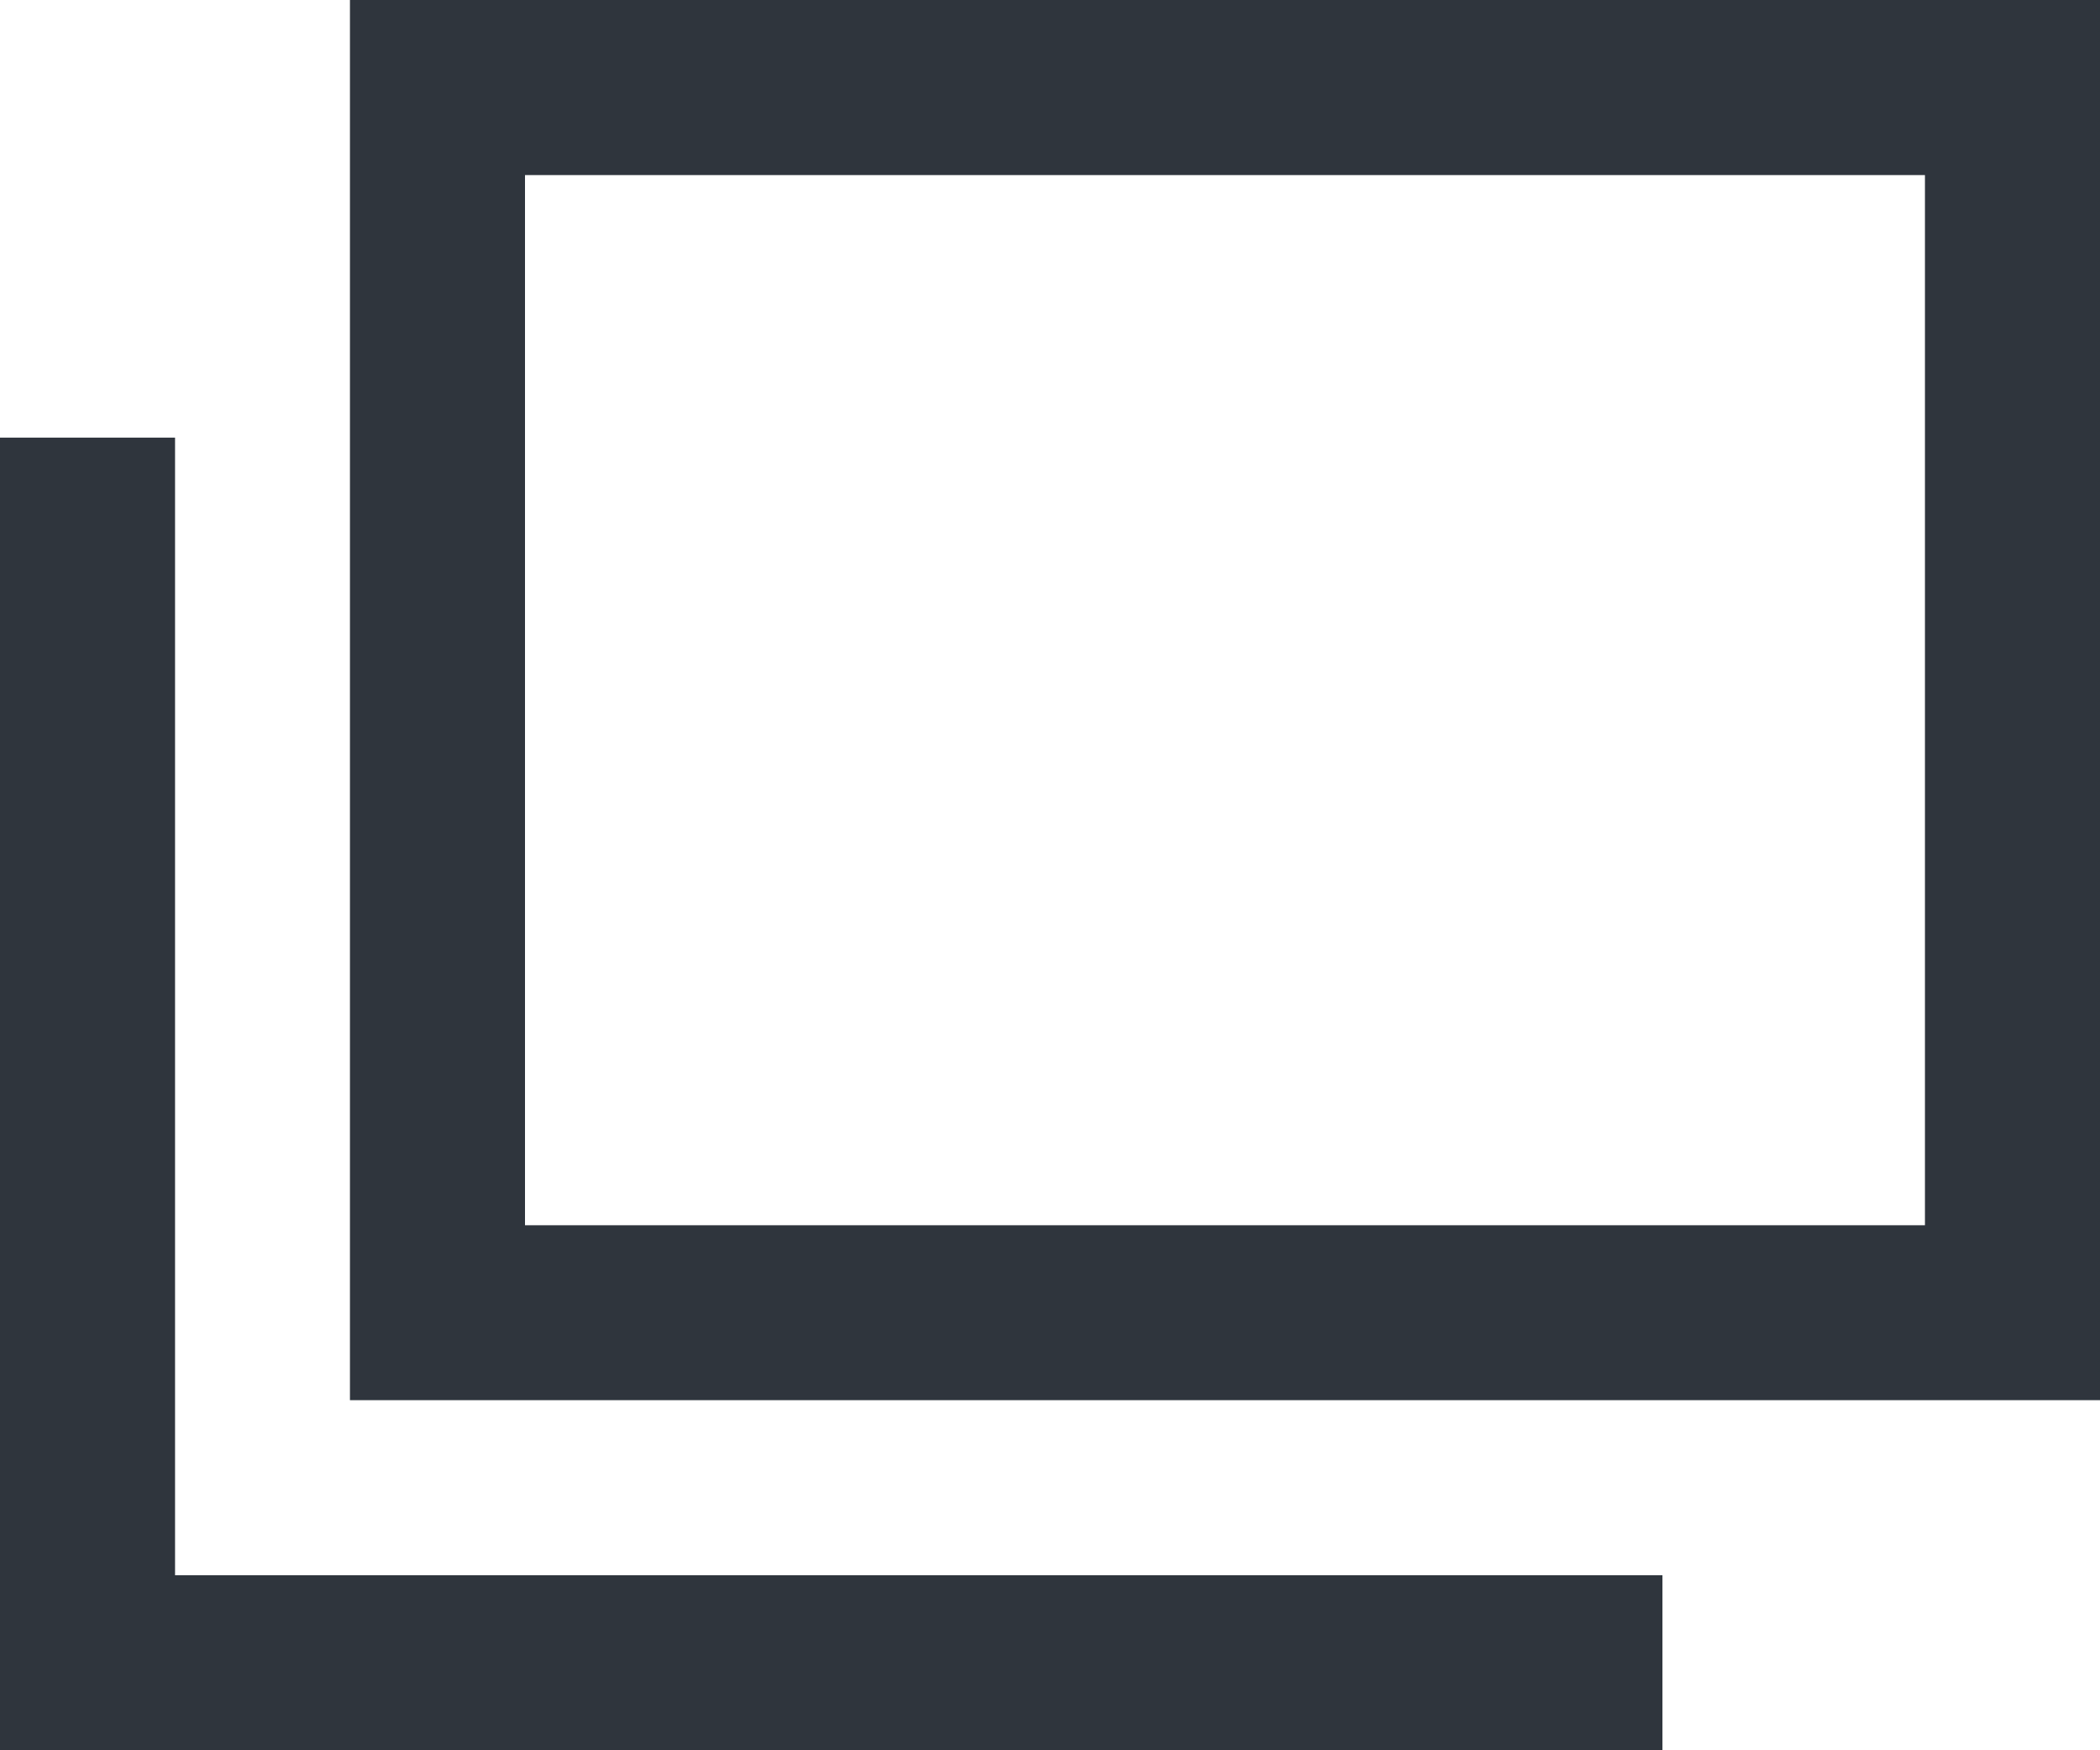
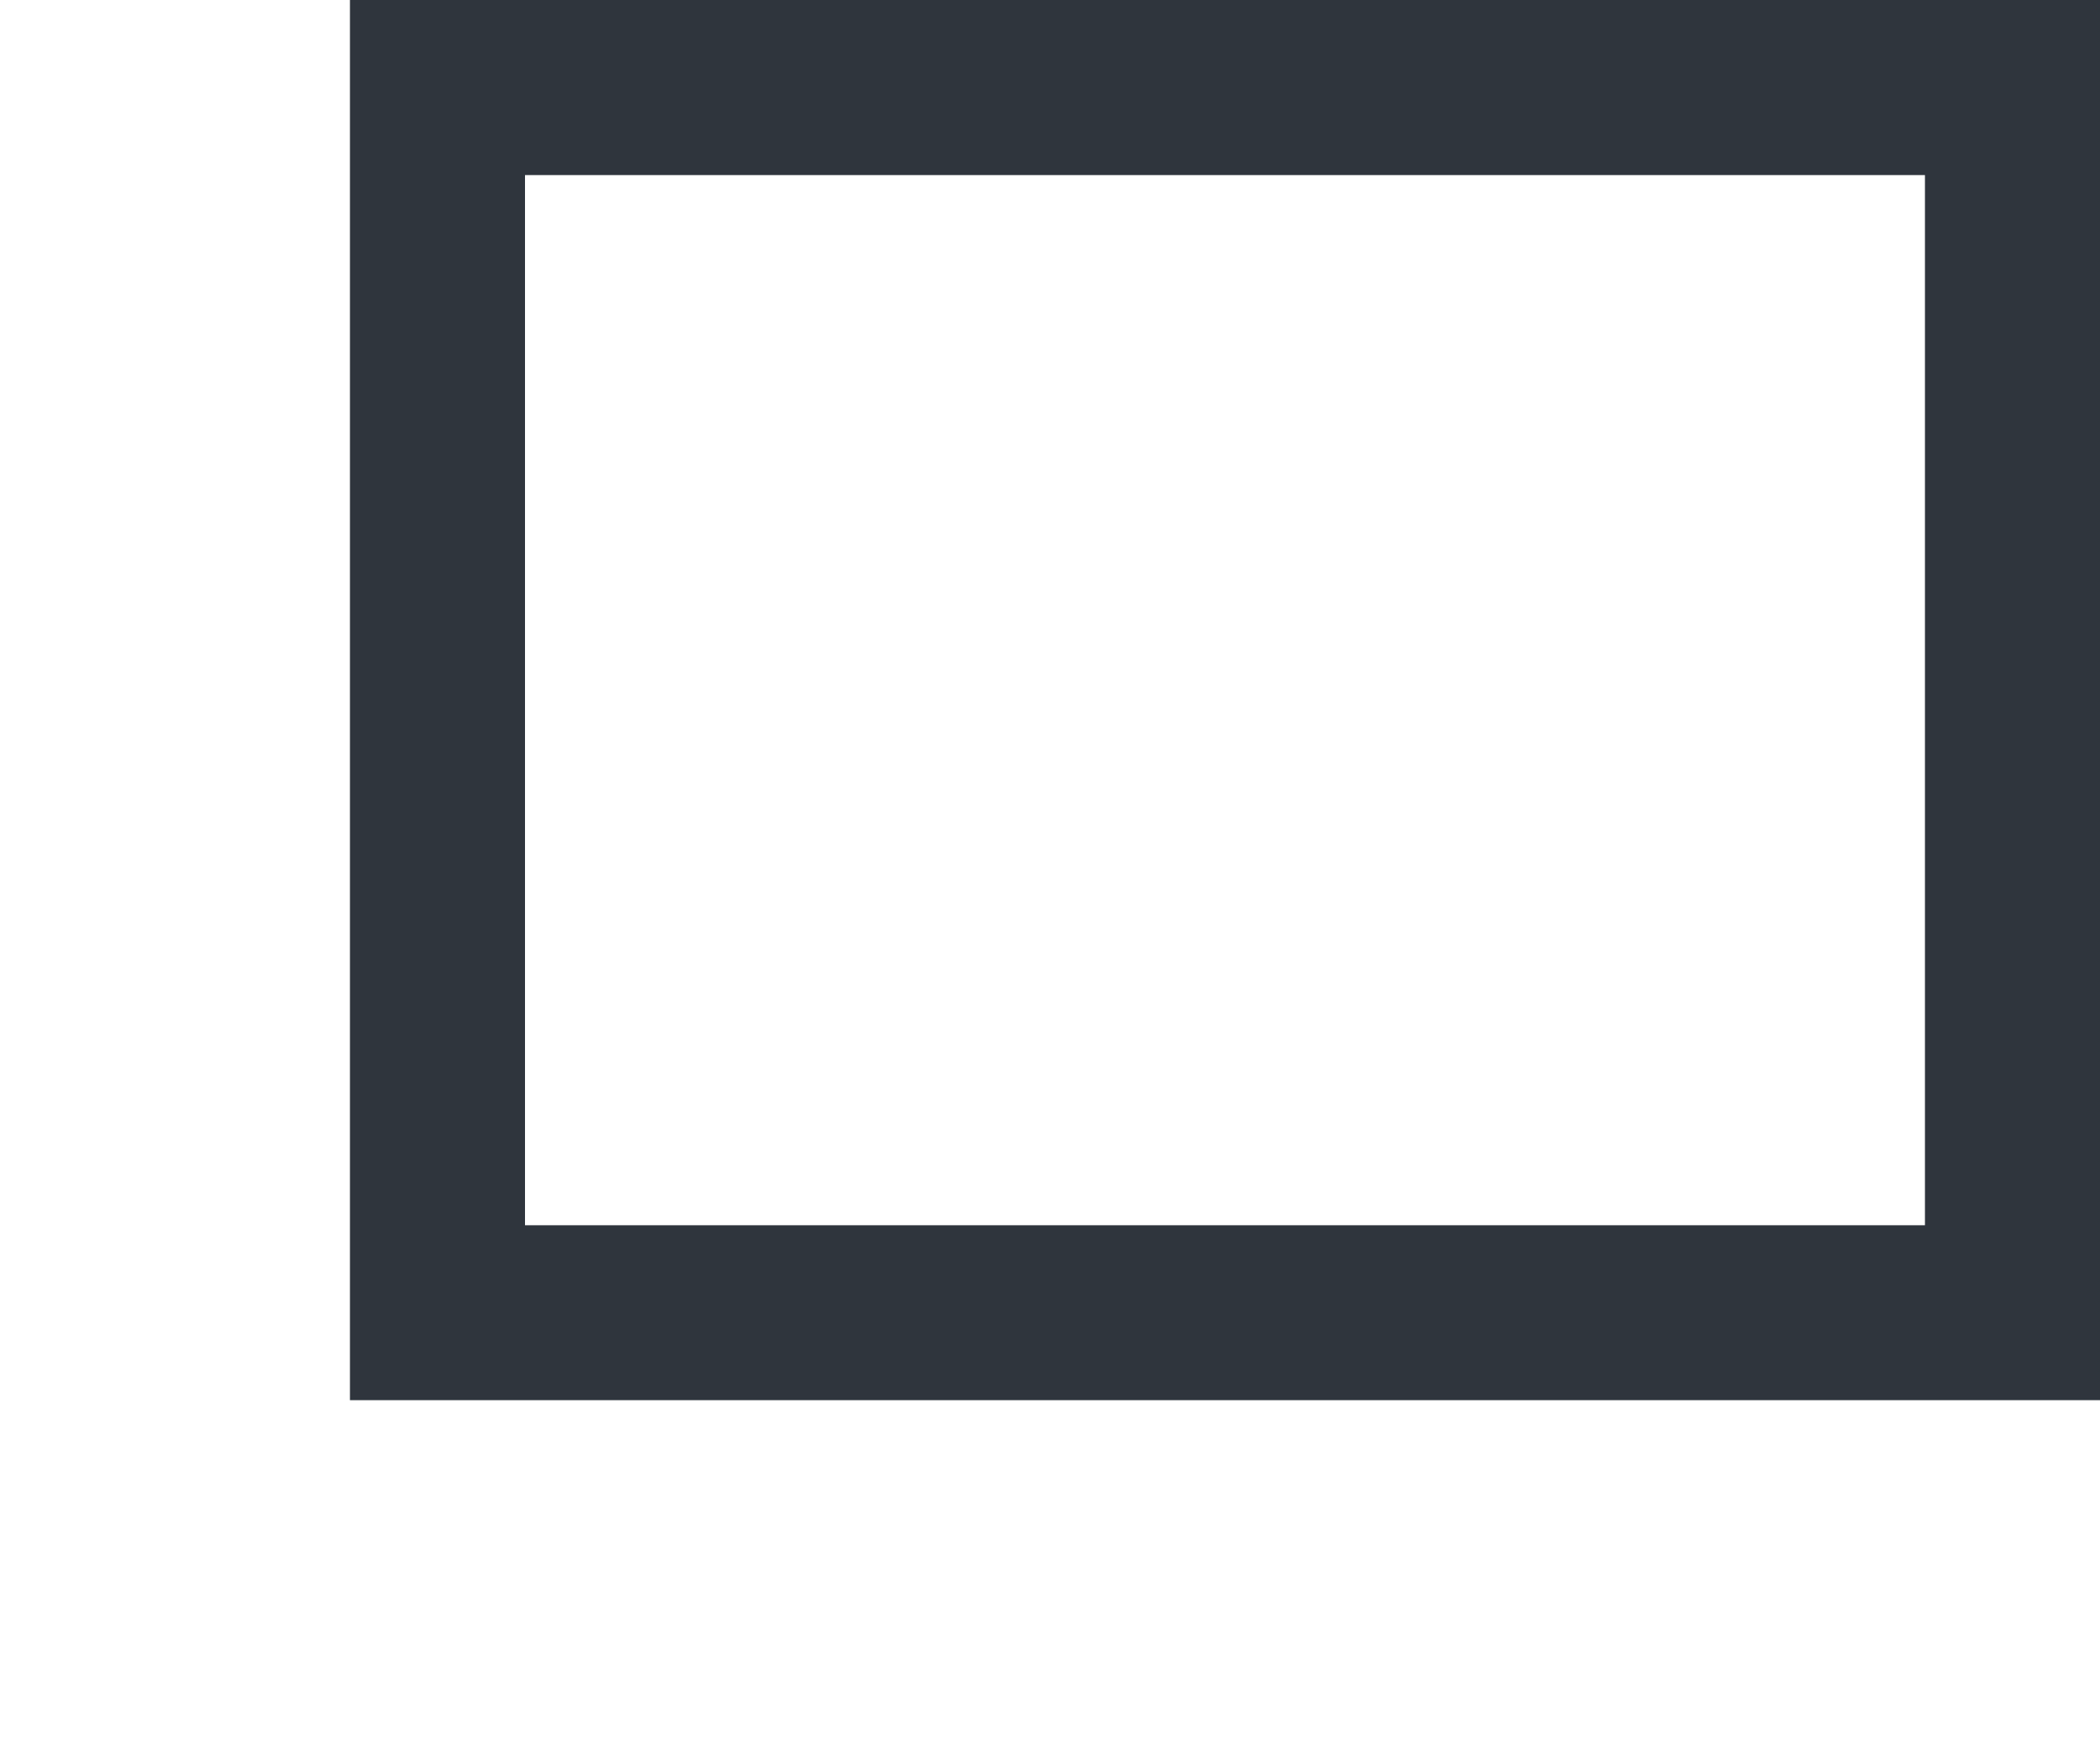
<svg xmlns="http://www.w3.org/2000/svg" id="グループ_7790" data-name="グループ 7790" width="14" height="11.666" viewBox="0 0 14 11.666">
  <path id="パス_6384" data-name="パス 6384" d="M5.167,1.167H14.5v7H5.167ZM4,9.333H15.667V0H4Z" transform="translate(-1.667)" fill="#2f353d" />
-   <path id="パス_6385" data-name="パス 6385" d="M0,5v8.75H11.083V12.583H1.167V5Z" transform="translate(0 -2.083)" fill="#2f353d" />
</svg>